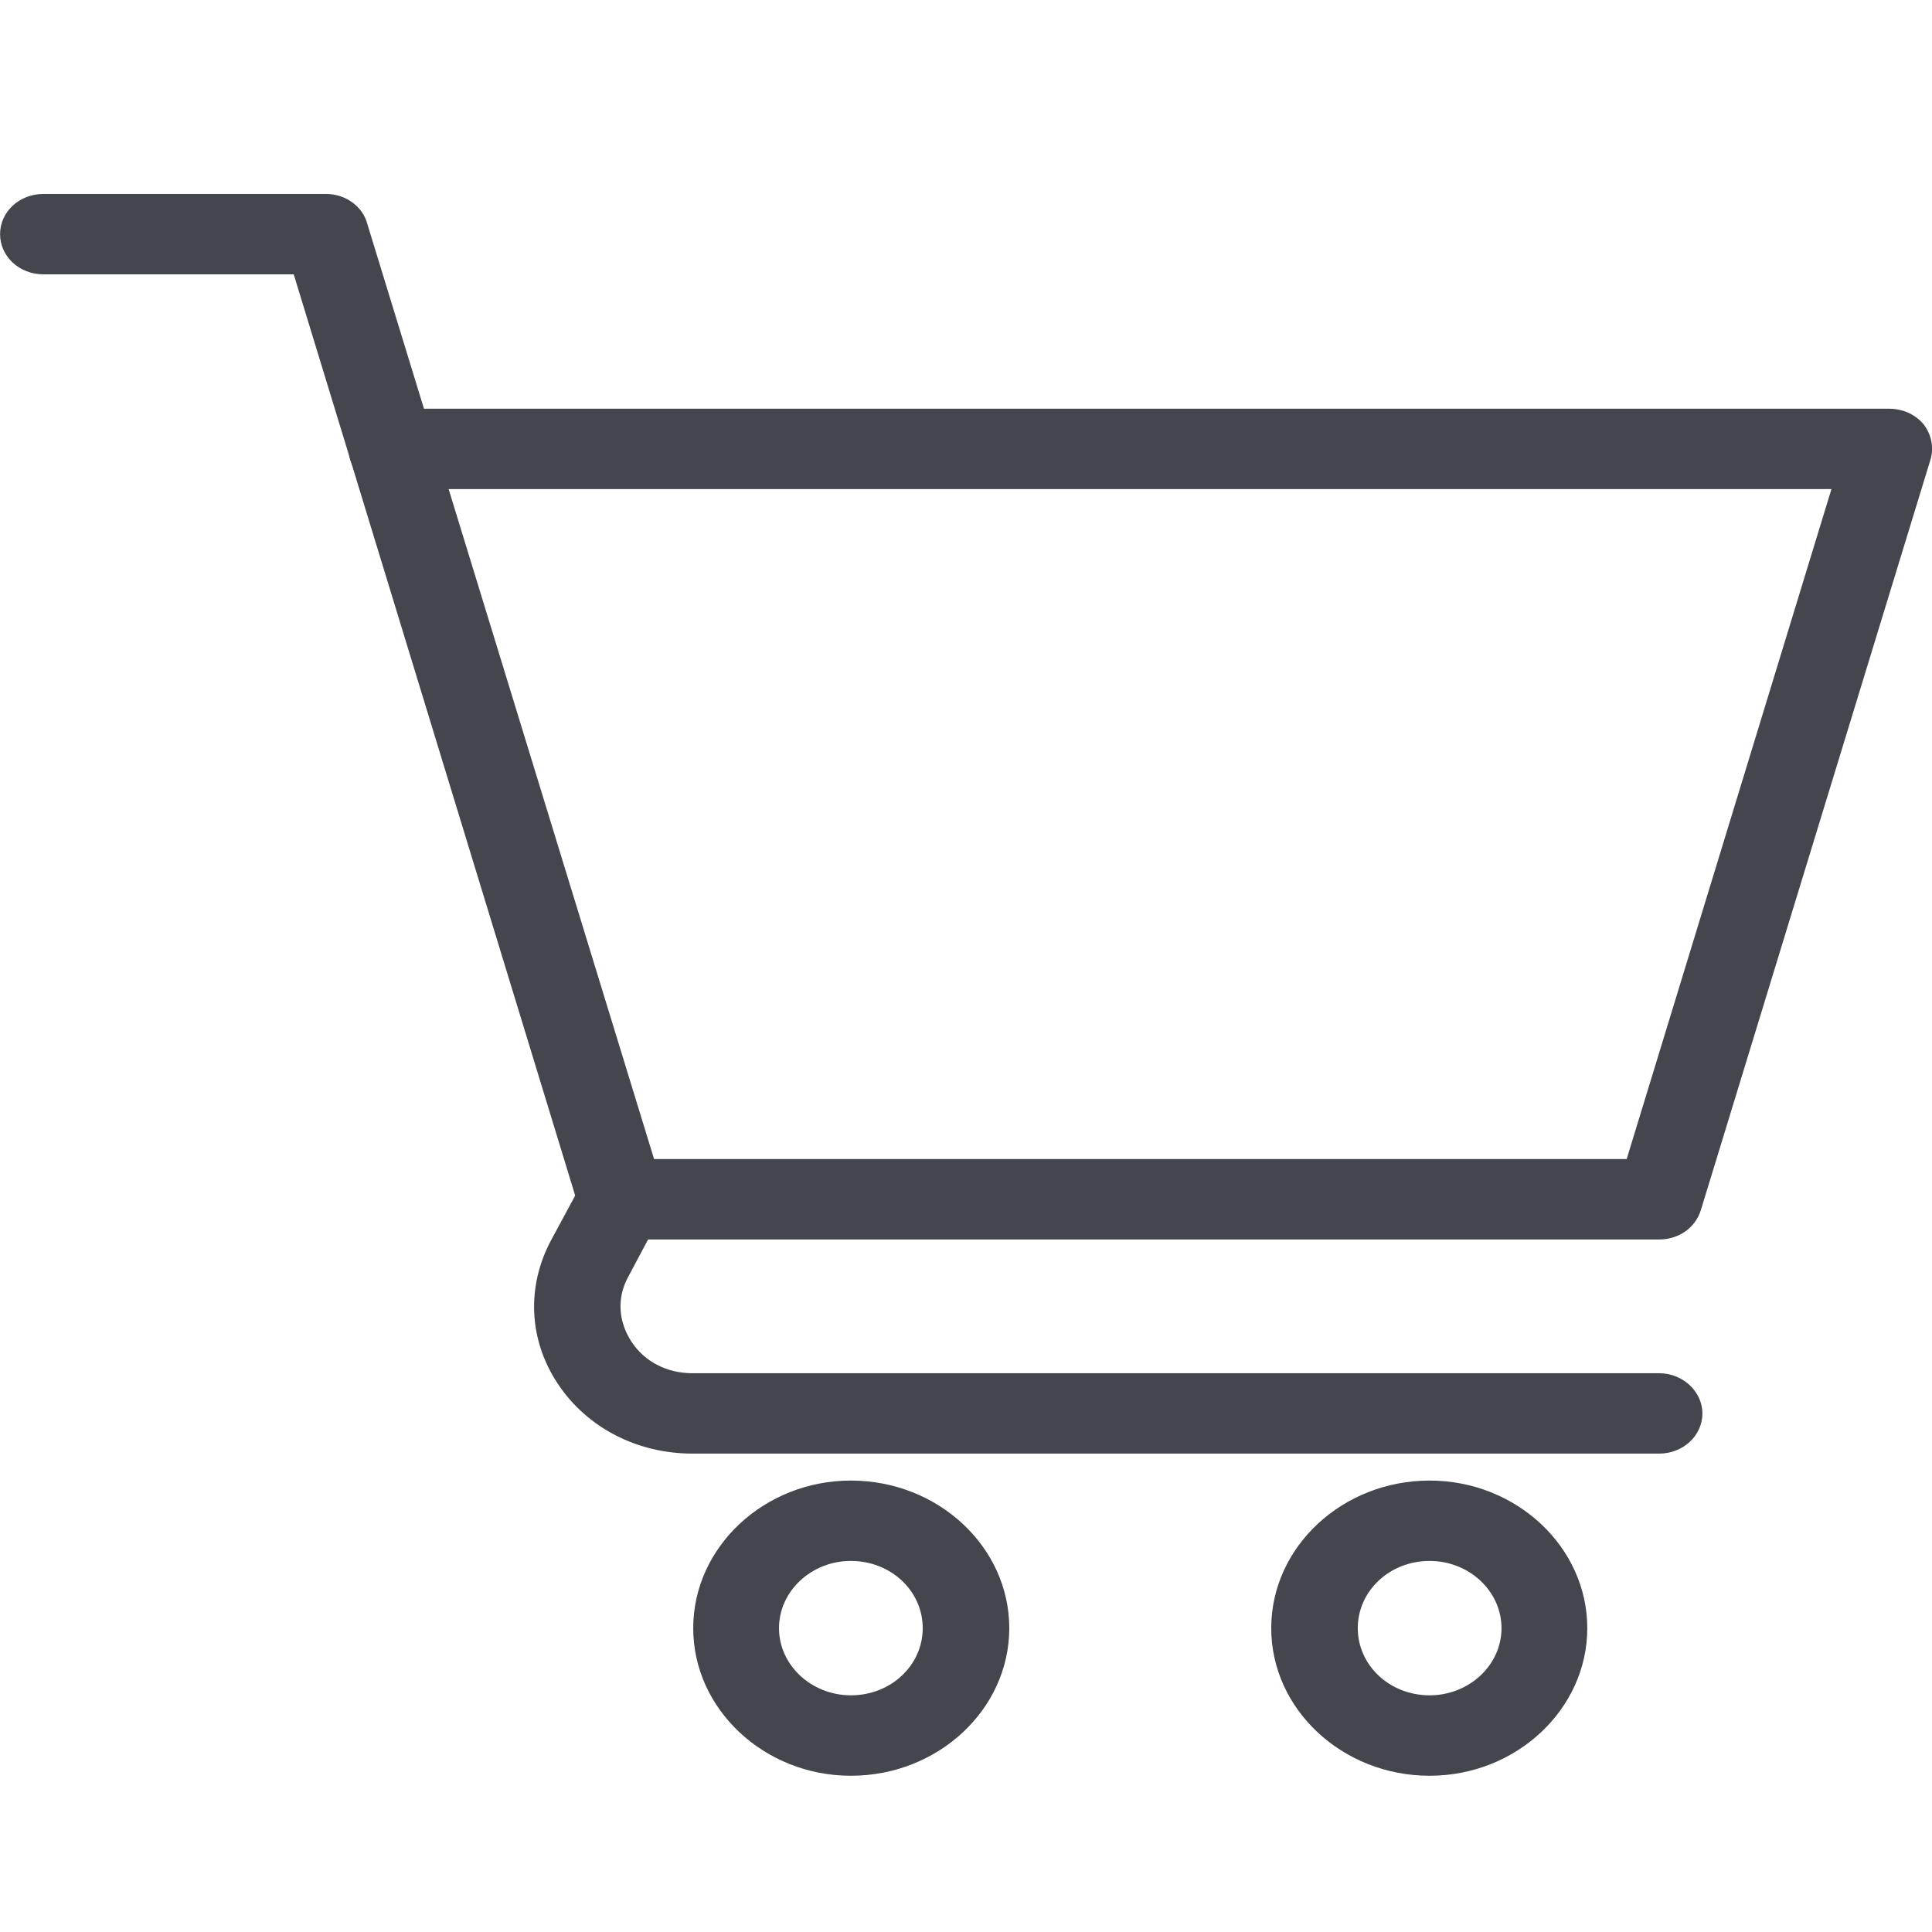
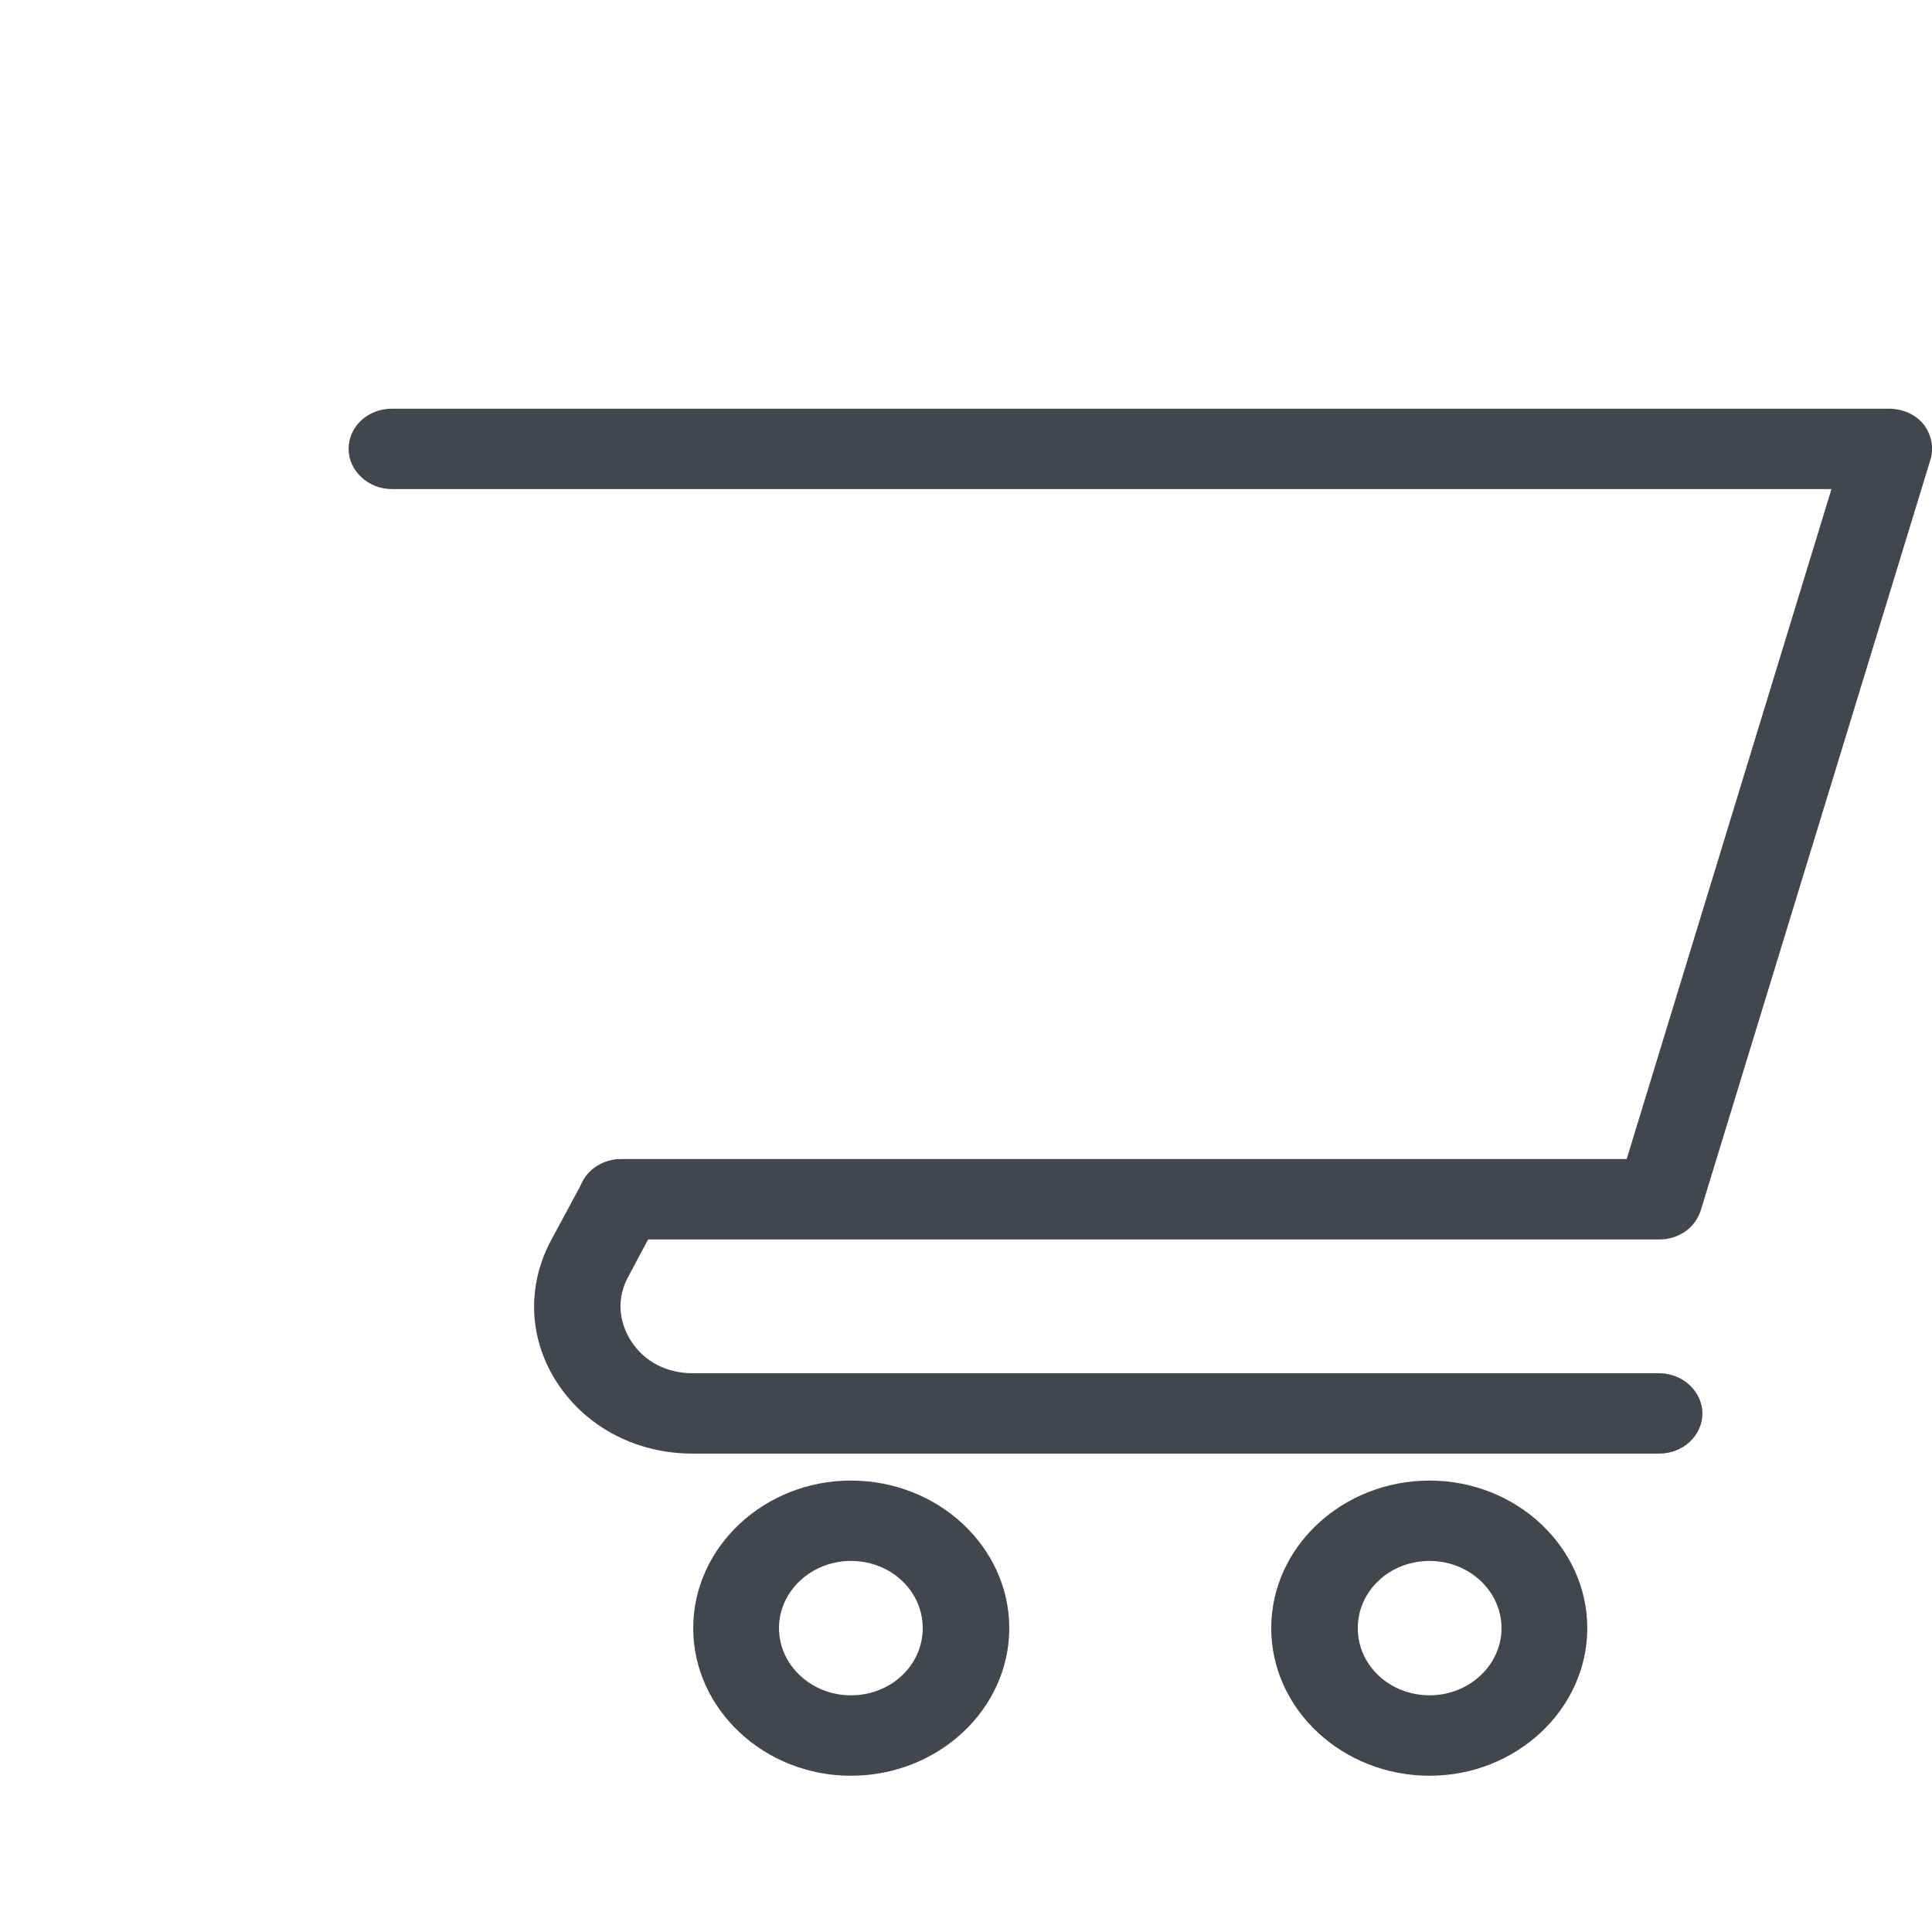
<svg xmlns="http://www.w3.org/2000/svg" version="1.1" id="圖層_1" x="0px" y="0px" width="25.002px" height="25px" viewBox="0 0 25.002 25" enable-background="new 0 0 25.002 25" xml:space="preserve">
  <g>
    <g>
      <path fill="#43464D" d="M21.472,16.04H8.041c-0.31,0-0.56-0.229-0.56-0.521c0-0.289,0.25-0.52,0.56-0.52h13.01l2.65-8.67H5.071    c-0.31,0-0.56-0.24-0.56-0.52c0-0.29,0.25-0.52,0.56-0.52h19.37c0.181,0,0.34,0.07,0.451,0.2c0.1,0.13,0.139,0.3,0.09,0.46    l-2.971,9.71C21.94,15.891,21.722,16.04,21.472,16.04z" />
    </g>
    <g>
      <path fill-rule="evenodd" clip-rule="evenodd" fill="#43464D" d="M11.011,20.2c-0.51,0-0.93,0.39-0.93,0.87    c0,0.479,0.42,0.869,0.93,0.869c0.52,0,0.93-0.39,0.93-0.869C11.941,20.59,11.531,20.2,11.011,20.2z M11.011,22.98    c-1.12,0-2.04-0.86-2.04-1.91c0-1.051,0.92-1.91,2.04-1.91c1.13,0,2.05,0.859,2.05,1.91C13.061,22.12,12.141,22.98,11.011,22.98z" />
    </g>
    <g>
      <path fill-rule="evenodd" clip-rule="evenodd" fill="#43464D" d="M18.501,20.2c-0.52,0-0.93,0.39-0.93,0.87    c0,0.479,0.41,0.869,0.93,0.869c0.51,0,0.93-0.39,0.93-0.869C19.431,20.59,19.011,20.2,18.501,20.2z M18.501,22.98    c-1.13,0-2.05-0.86-2.05-1.91c0-1.051,0.92-1.91,2.05-1.91c1.12,0,2.04,0.859,2.04,1.91C20.541,22.12,19.621,22.98,18.501,22.98z" />
    </g>
    <g>
      <path fill="#43464D" d="M21.472,18.811H8.961c-0.71,0-1.36-0.33-1.74-0.9c-0.38-0.57-0.41-1.26-0.09-1.86l0.41-0.76    c0.14-0.261,0.47-0.36,0.75-0.24c0.27,0.13,0.39,0.44,0.25,0.7l-0.41,0.77c-0.15,0.271-0.13,0.58,0.04,0.84    c0.17,0.261,0.46,0.41,0.79,0.41h12.511c0.309,0,0.559,0.24,0.559,0.521C22.03,18.58,21.78,18.811,21.472,18.811z" />
    </g>
    <g>
-       <path fill="#43464D" d="M7.501,15.66l-3.7-12.11h-3.24c-0.31,0-0.56-0.23-0.56-0.52c0-0.29,0.25-0.52,0.56-0.52h3.66    c0.25,0,0.47,0.16,0.53,0.38l3.83,12.49L7.501,15.66z" />
-     </g>
+       </g>
  </g>
</svg>